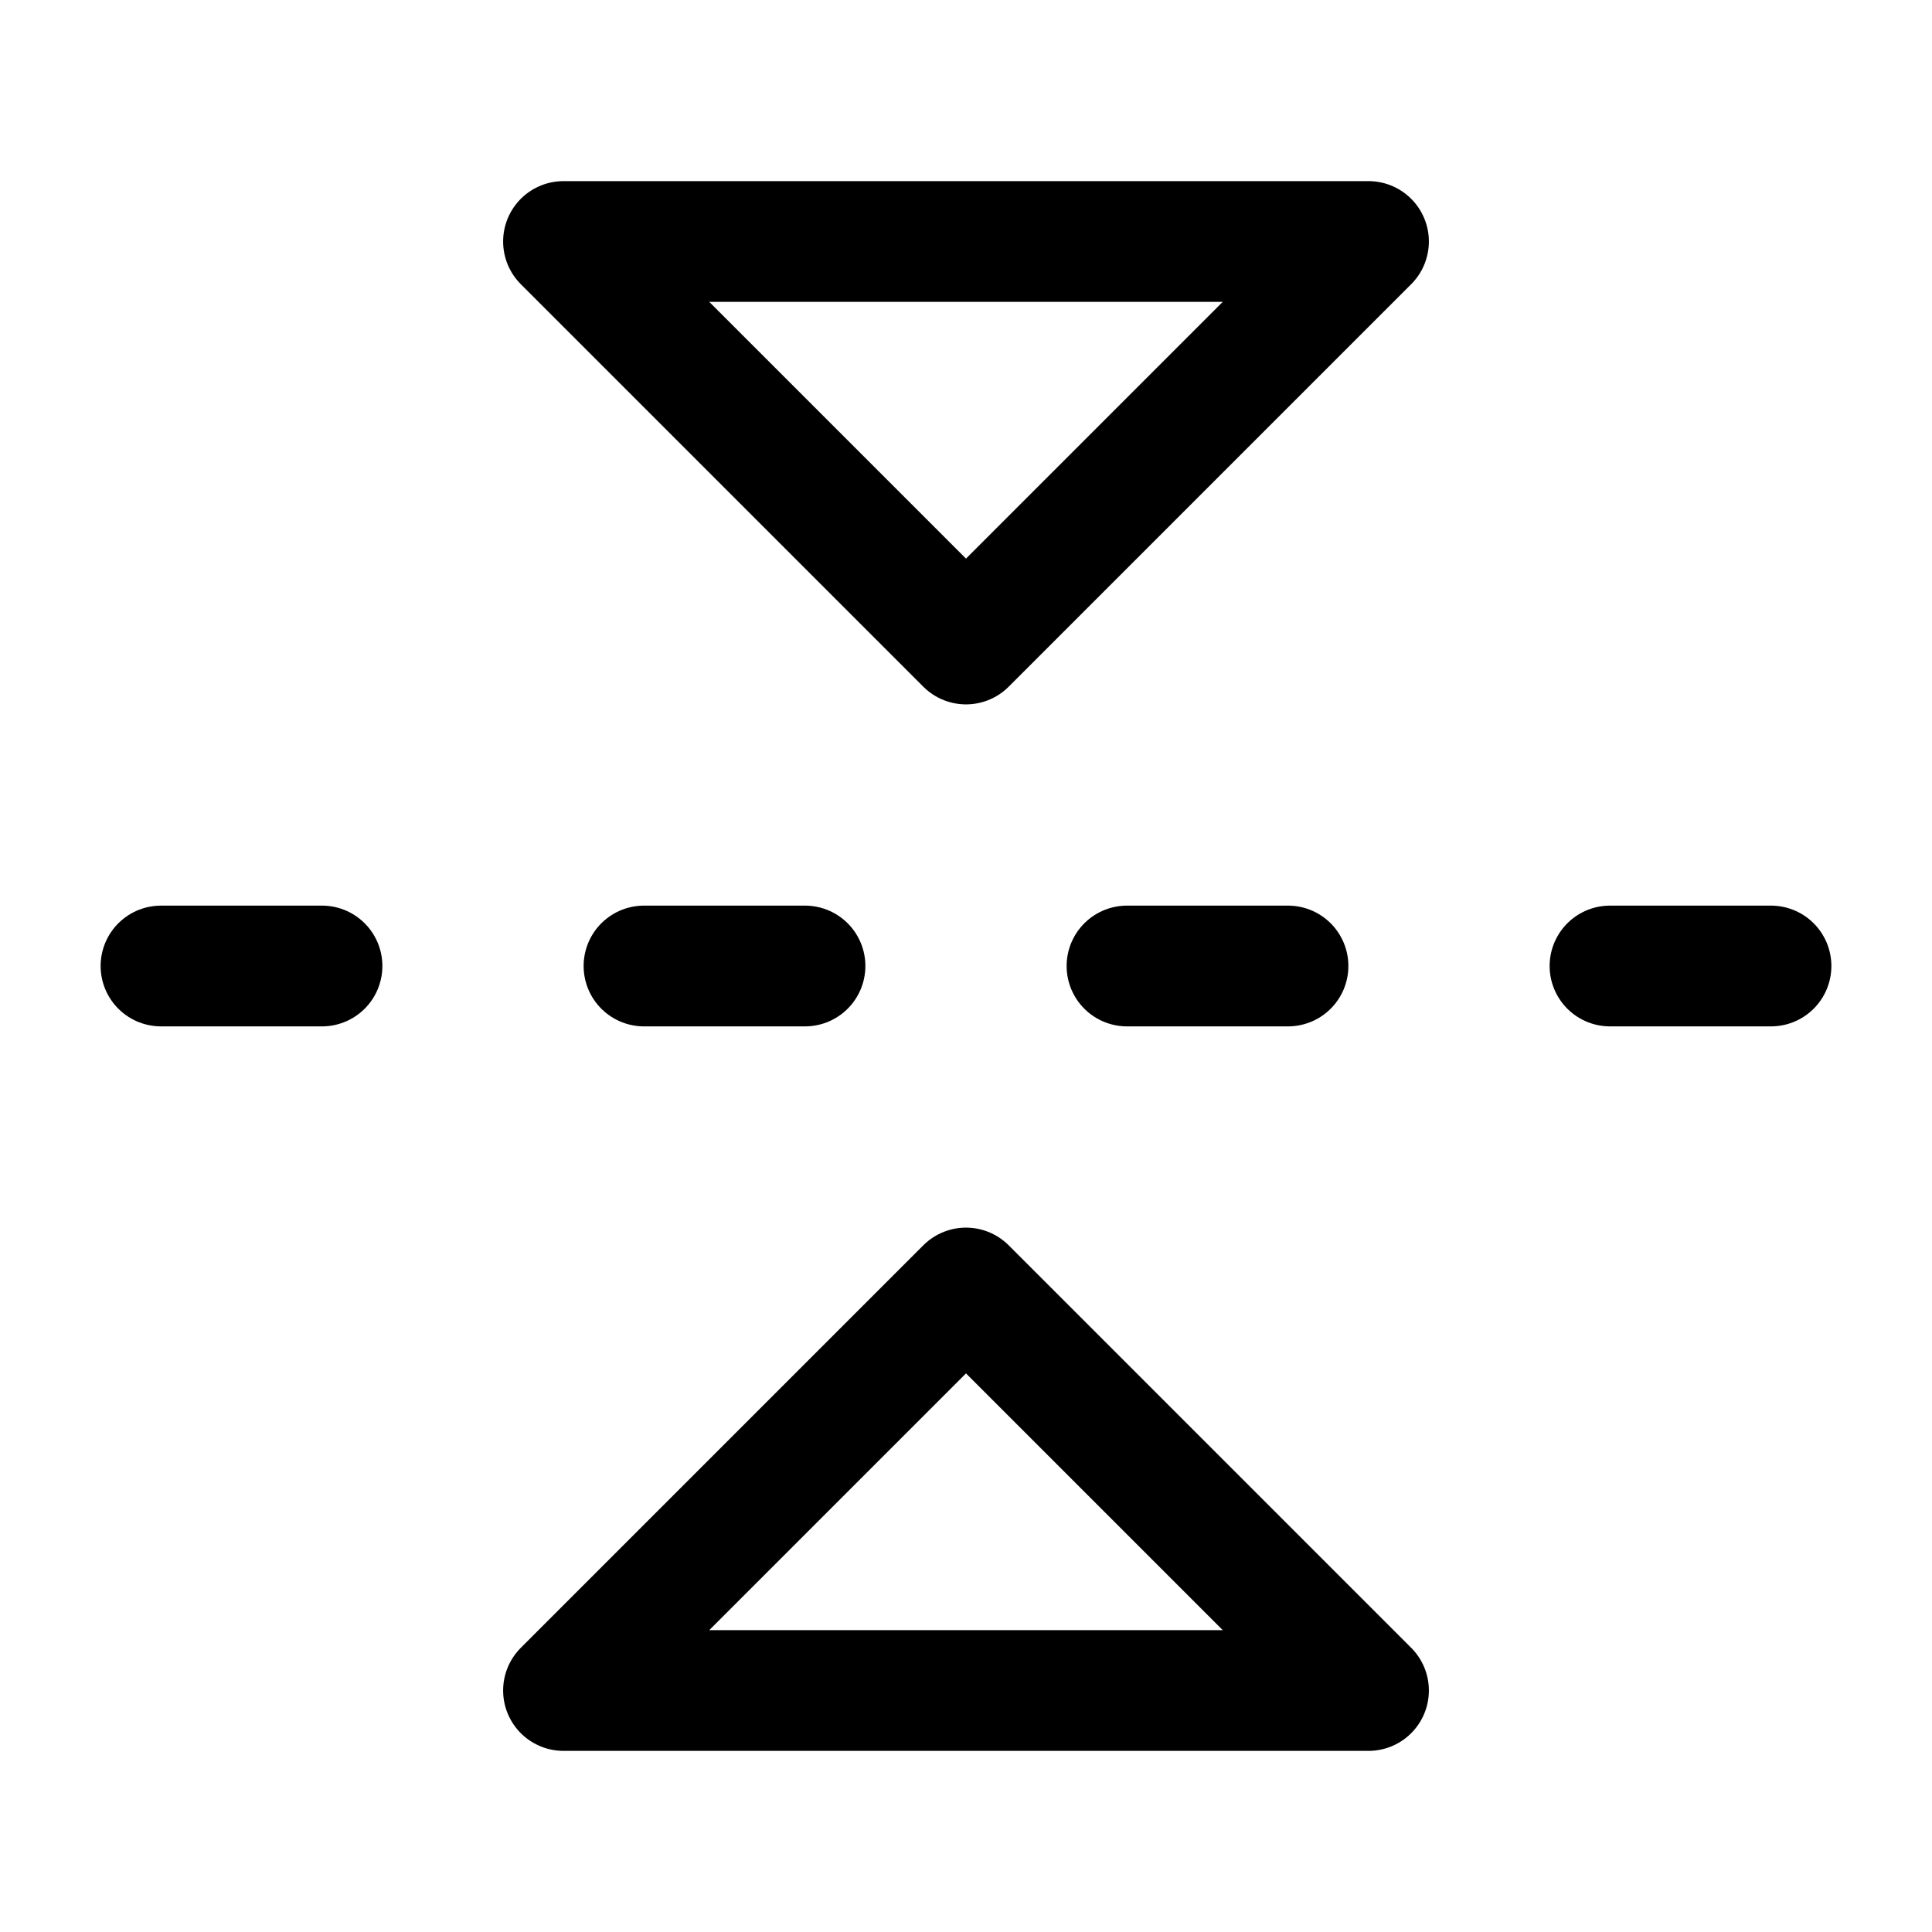
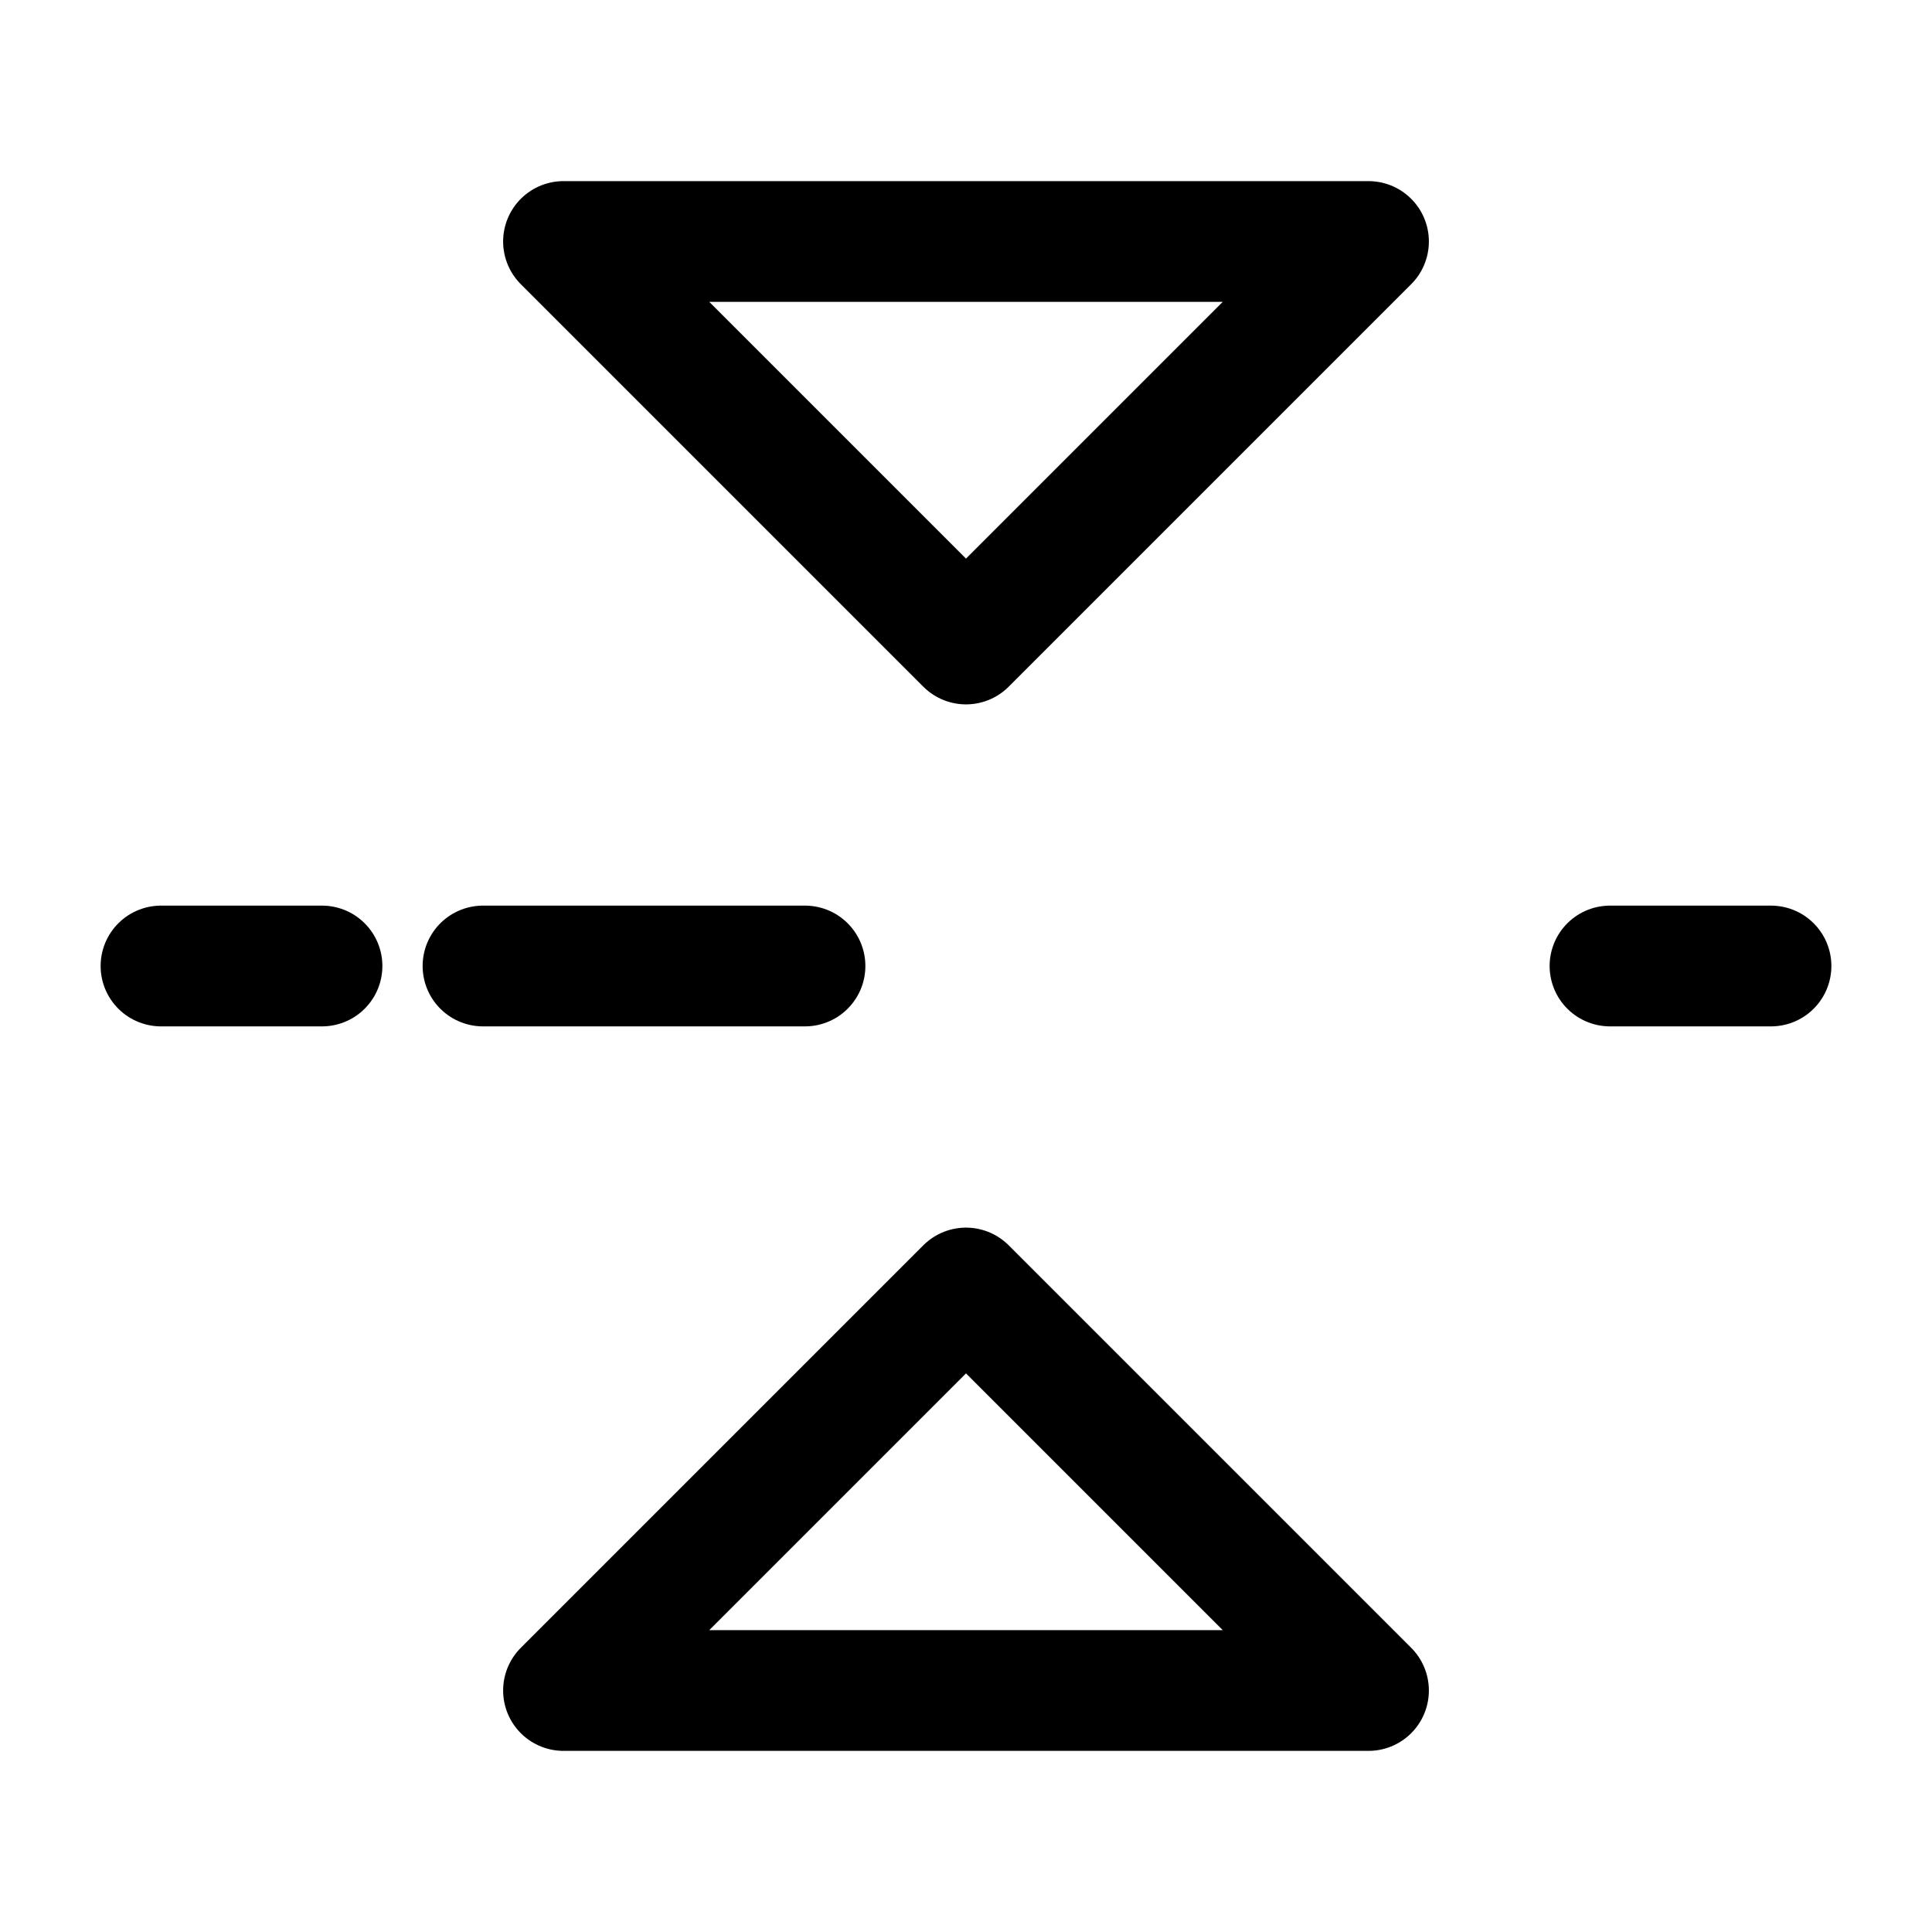
<svg xmlns="http://www.w3.org/2000/svg" width="24" height="24" fill="none" stroke="currentColor" stroke-linecap="round" stroke-linejoin="round" stroke-width="1.5" viewBox="0 0 24 24">
-   <path d="m17 3-5 5-5-5zM17 21l-5-5-5 5zM4 12H2M10 12H8M16 12h-2M22 12h-2" />
+   <path d="m17 3-5 5-5-5zM17 21l-5-5-5 5zM4 12H2M10 12H8h-2M22 12h-2" />
</svg>